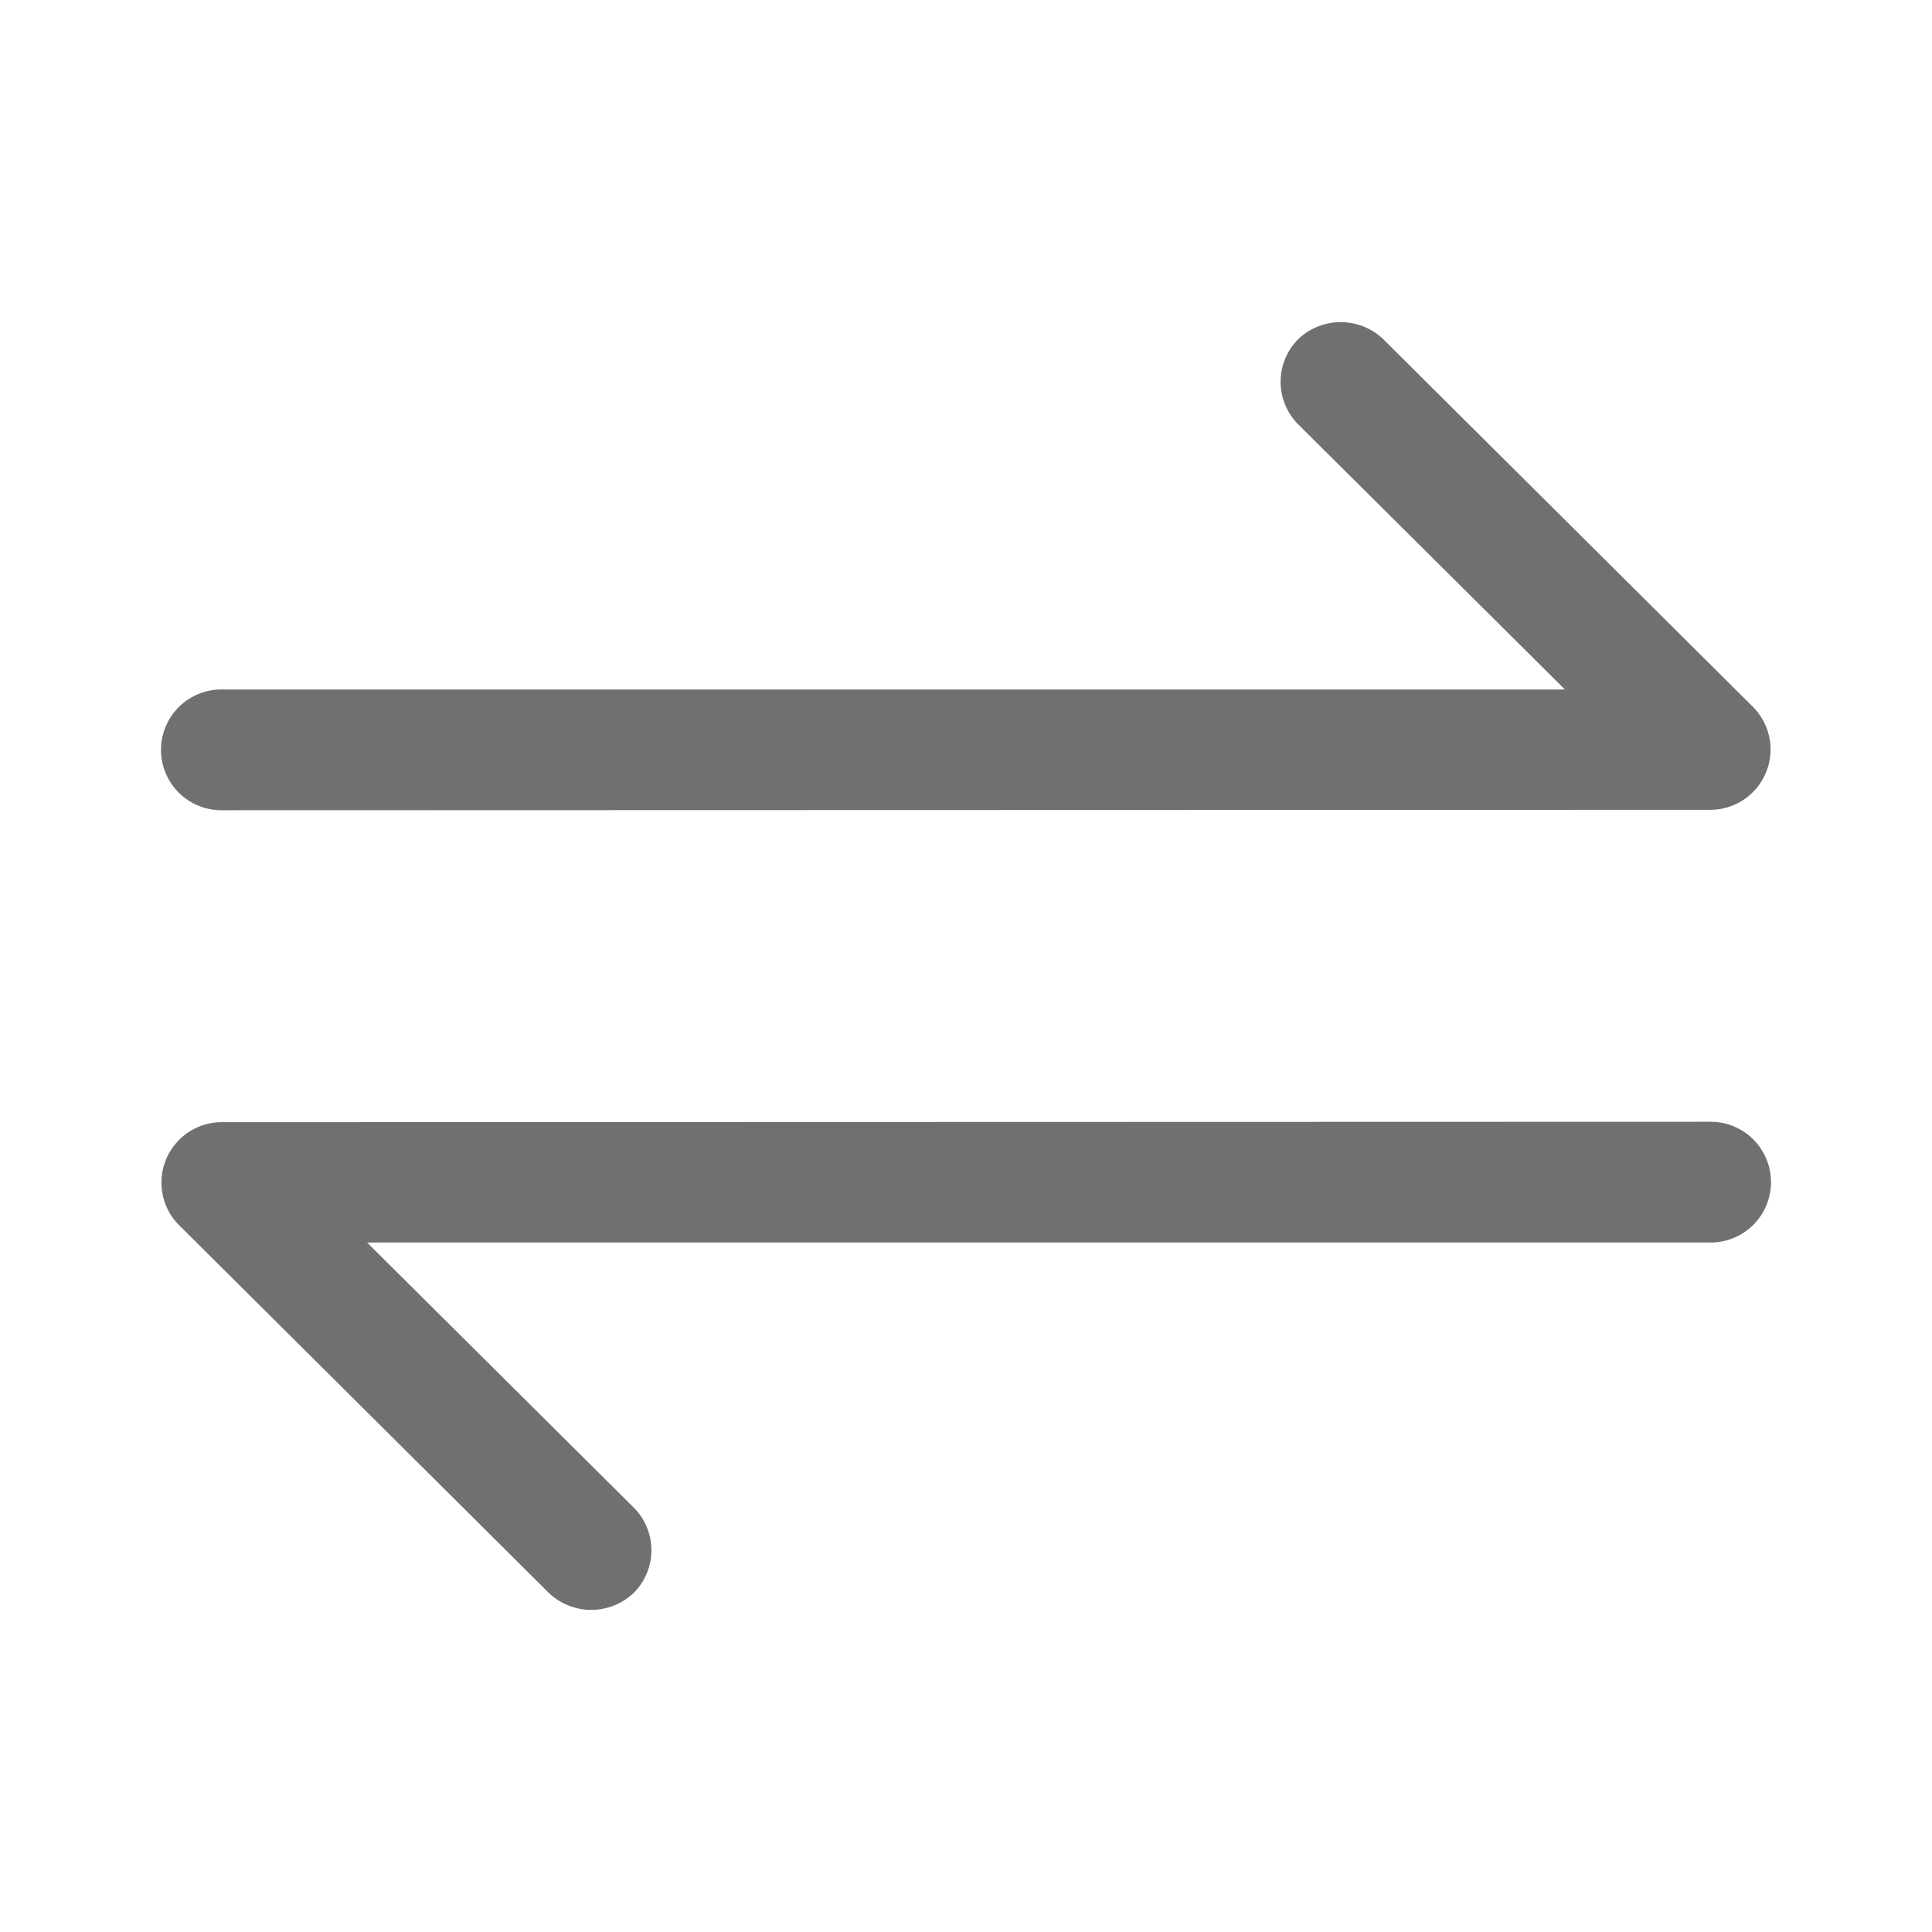
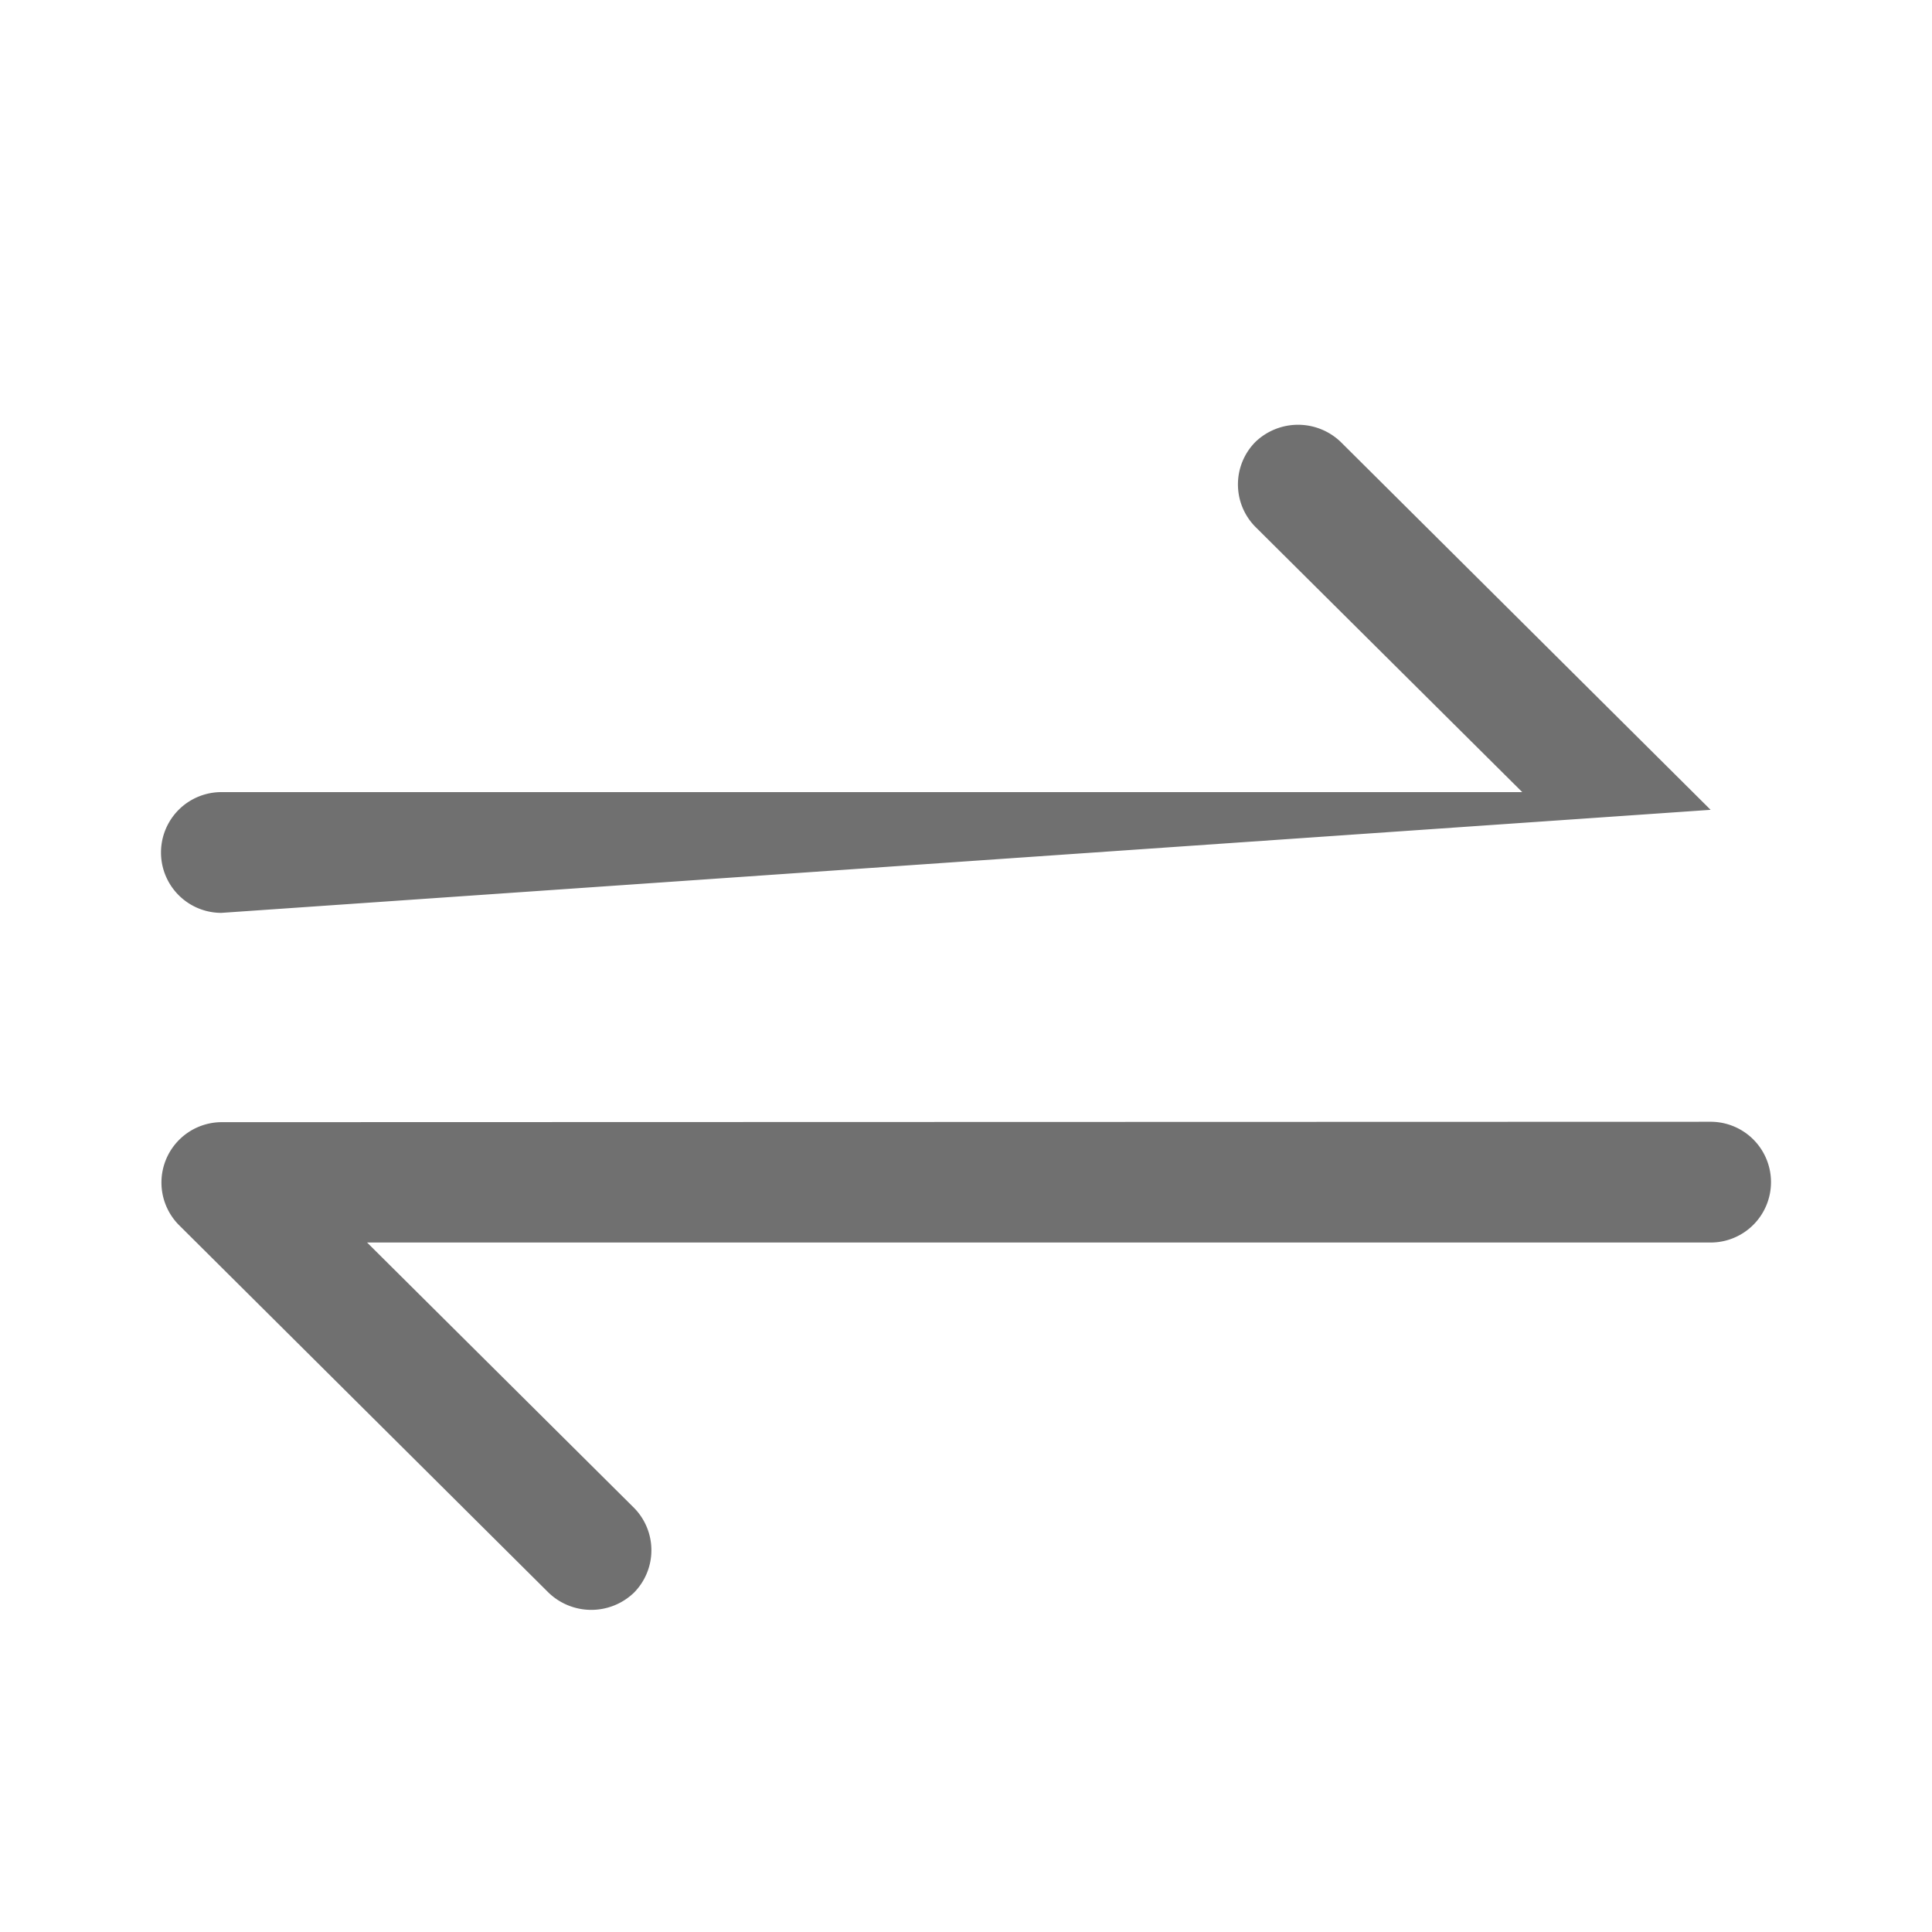
<svg xmlns="http://www.w3.org/2000/svg" t="1620805152442" class="icon" viewBox="0 0 1024 1024" version="1.1" p-id="1876" width="200" height="200">
  <defs>
    <style type="text/css" />
  </defs>
-   <path d="M906.667 429.227a32 32 0 0 0 22.613-54.4l-196.053-194.987a32.64 32.64 0 0 0-45.227 0 32 32 0 0 0 0 45.013l141.44 140.587H117.333a32 32 0 1 0 0 64M117.333 594.773a32 32 0 0 0-22.613 54.4l196.053 194.987a32.64 32.64 0 0 0 45.227 0 32 32 0 0 0 0-45.013l-141.44-140.587H906.667a32 32 0 1 0 0-64" p-id="1877" fill="#707070" />
+   <path d="M906.667 429.227l-196.053-194.987a32.64 32.64 0 0 0-45.227 0 32 32 0 0 0 0 45.013l141.44 140.587H117.333a32 32 0 1 0 0 64M117.333 594.773a32 32 0 0 0-22.613 54.4l196.053 194.987a32.64 32.64 0 0 0 45.227 0 32 32 0 0 0 0-45.013l-141.44-140.587H906.667a32 32 0 1 0 0-64" p-id="1877" fill="#707070" />
</svg>